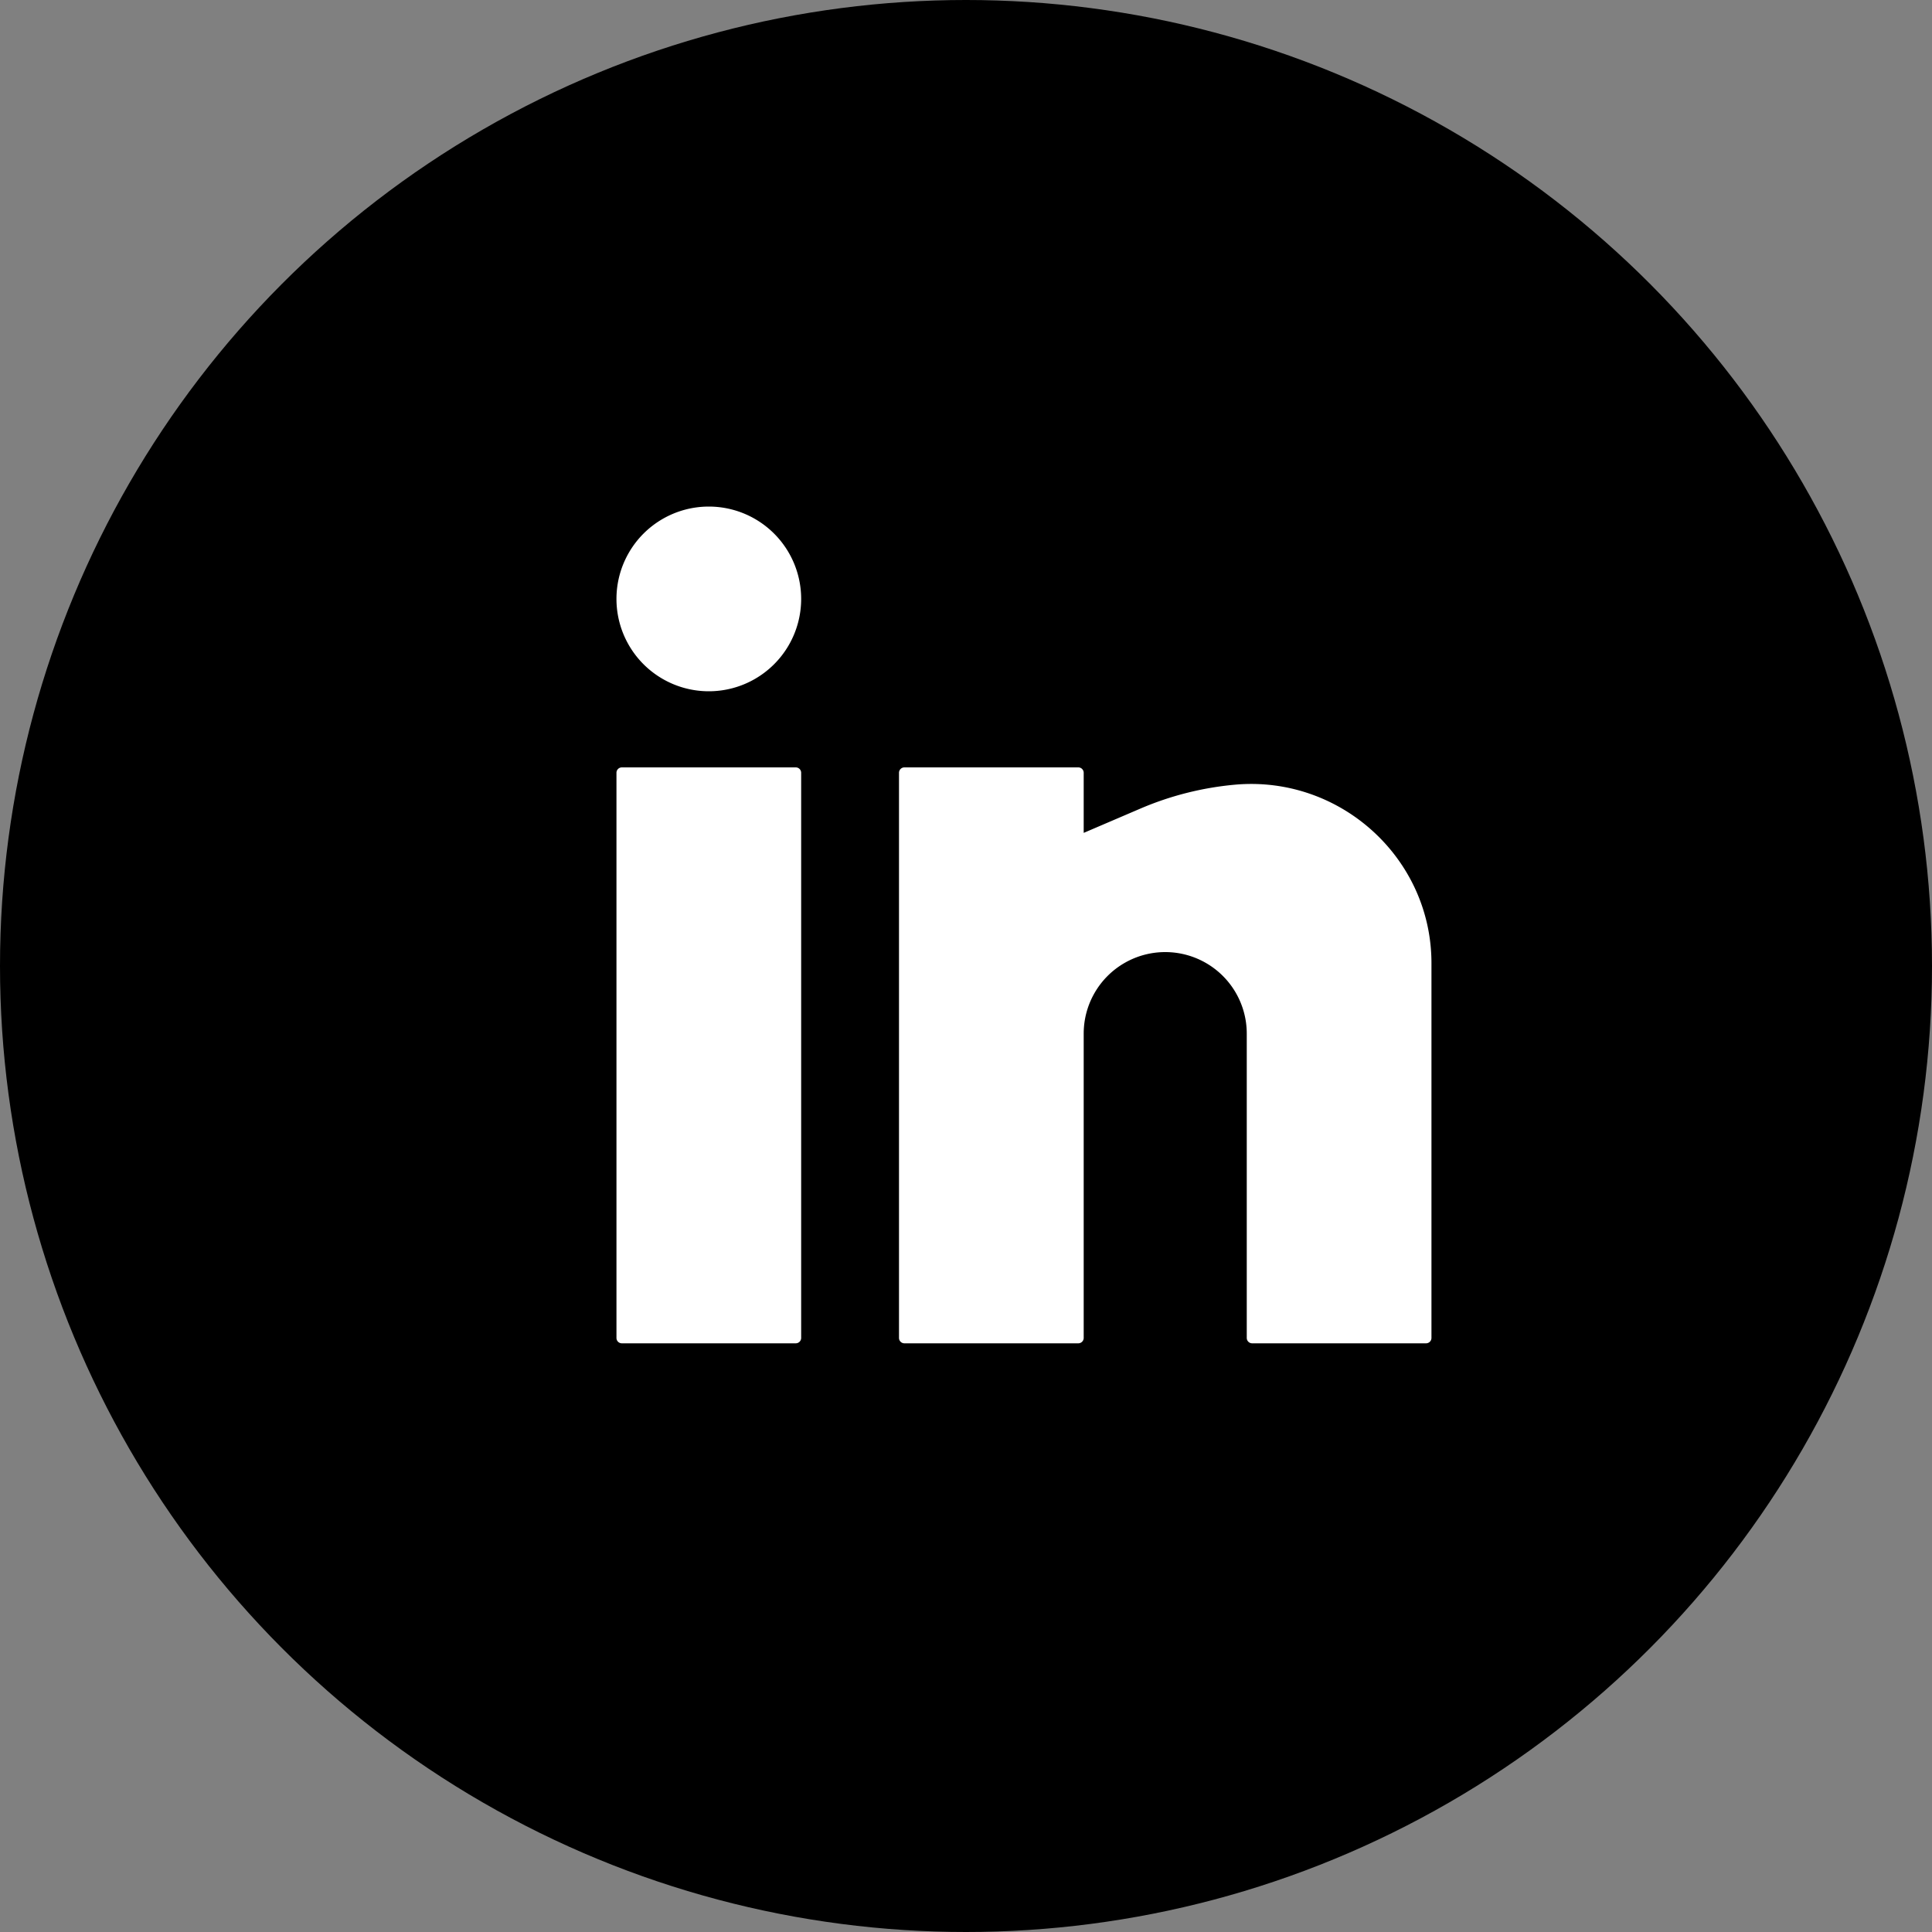
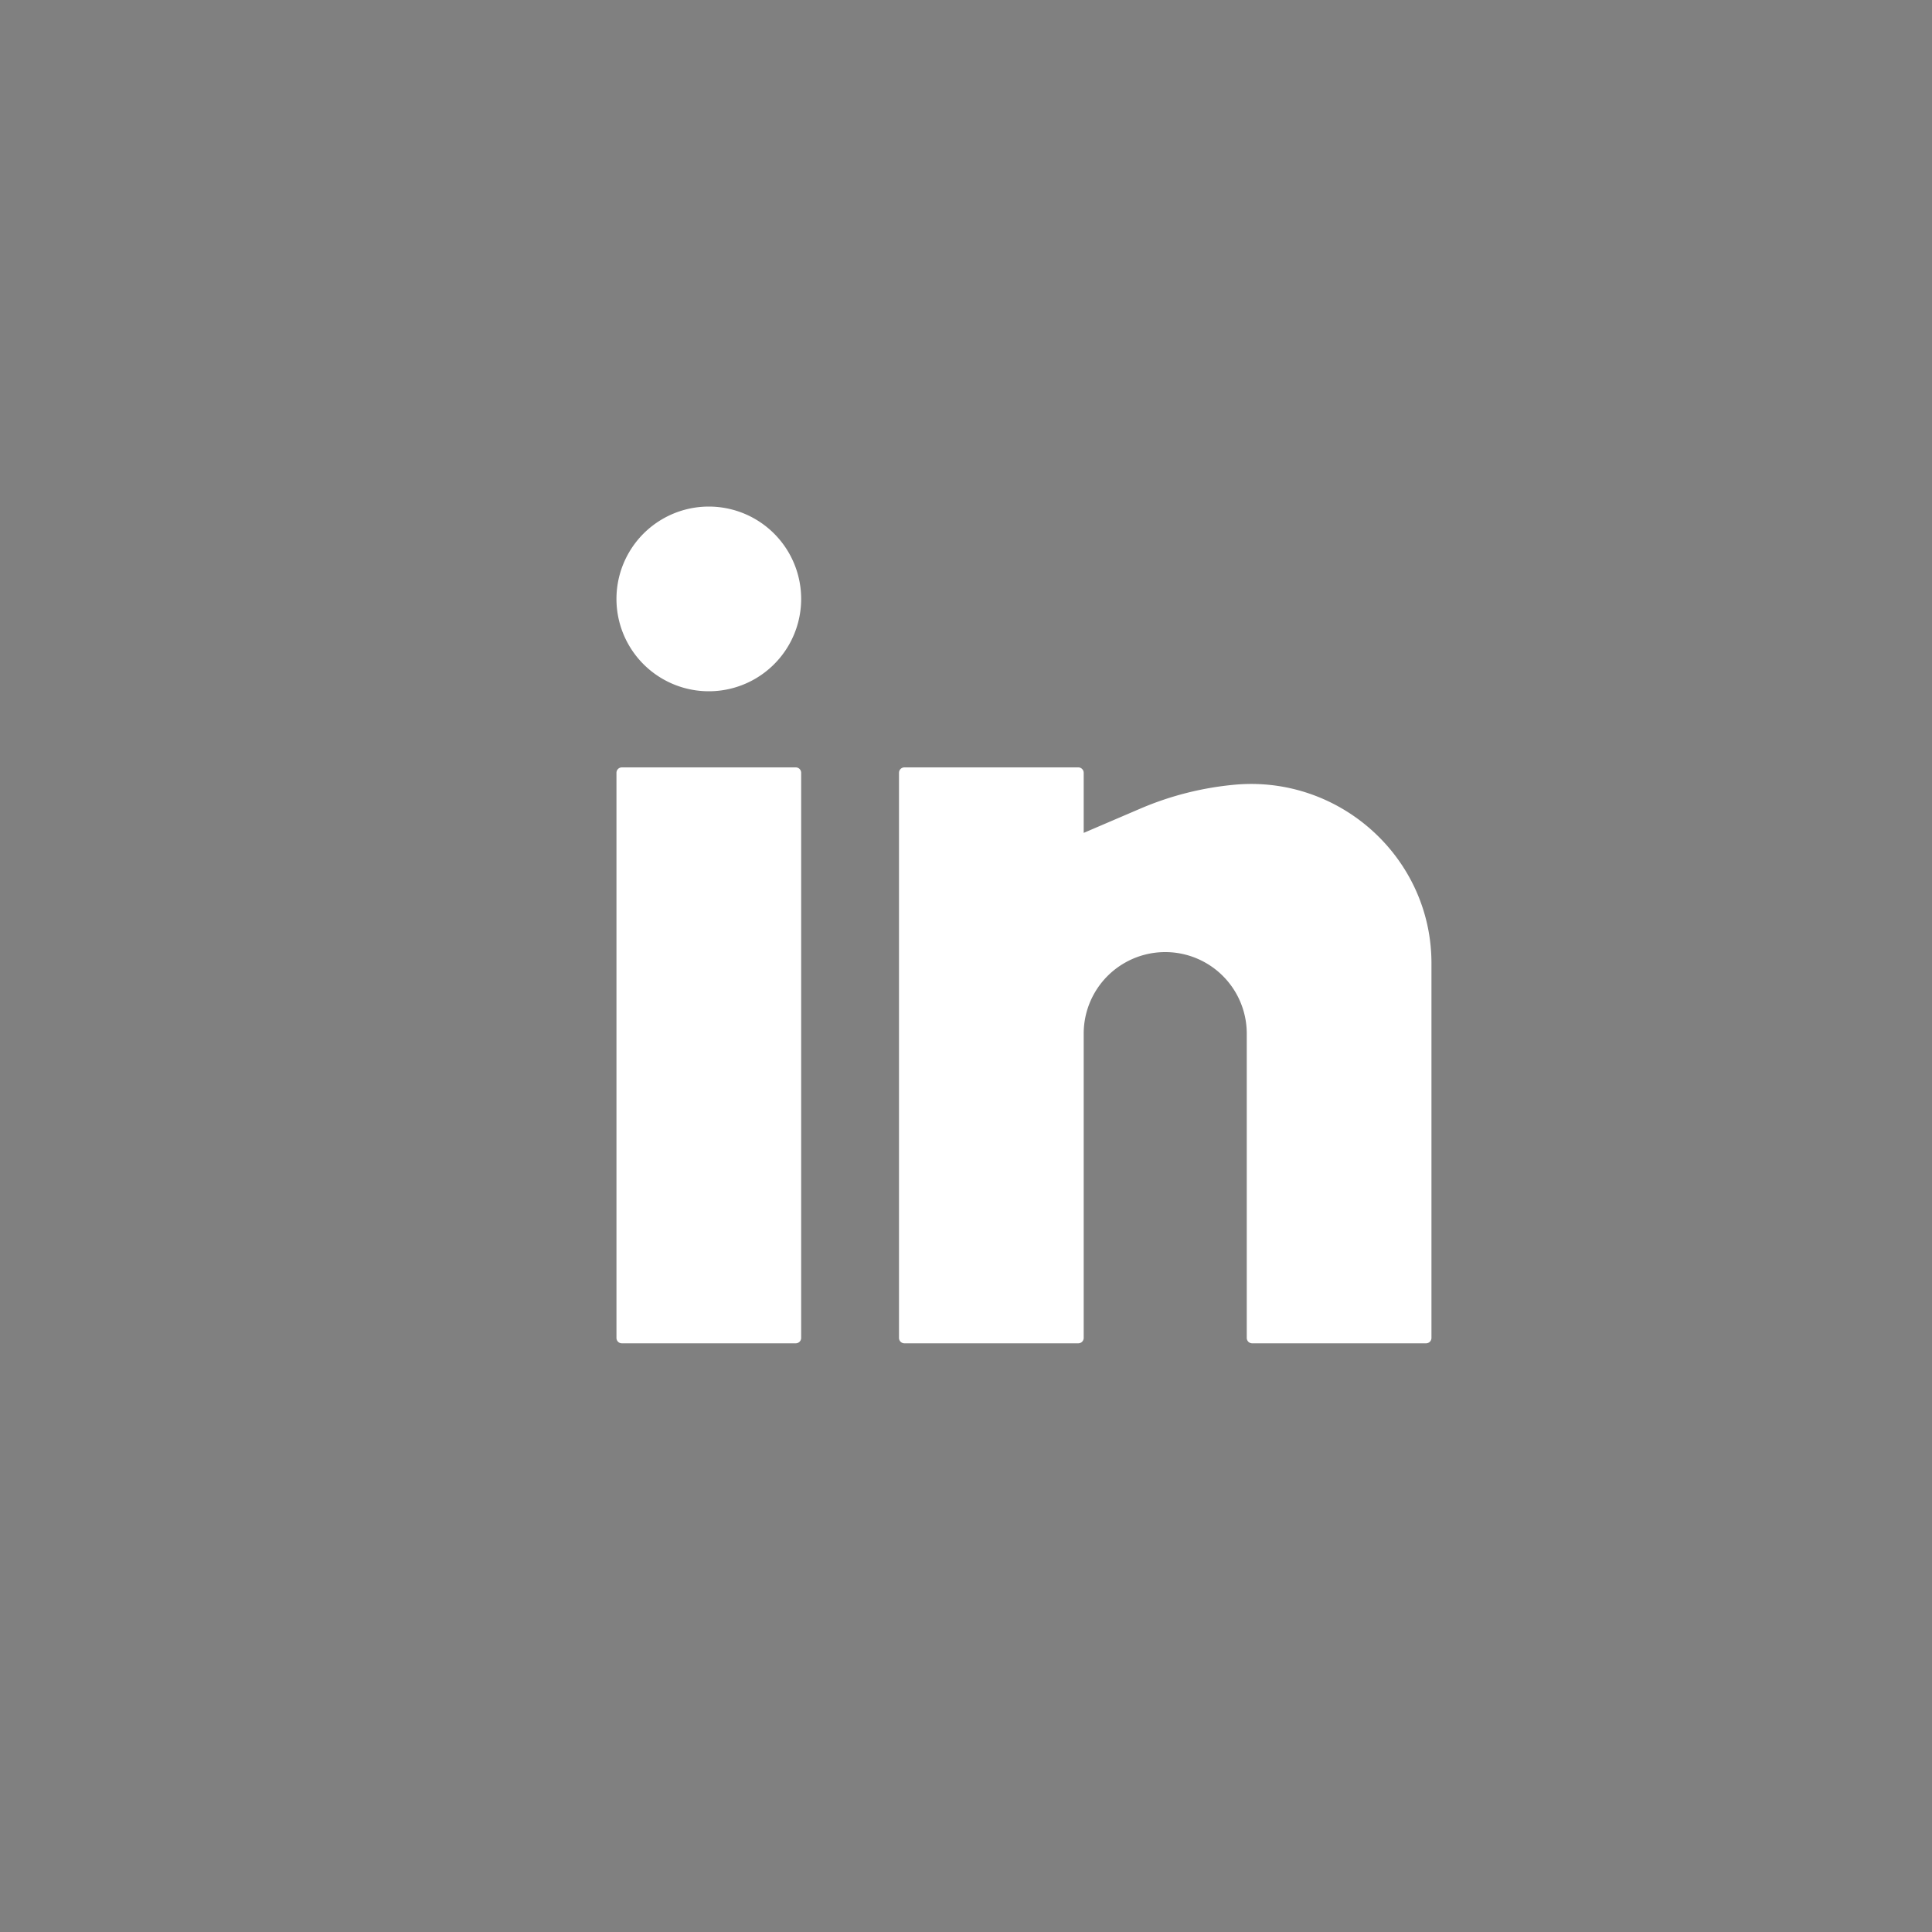
<svg xmlns="http://www.w3.org/2000/svg" width="50" height="50" viewBox="0 0 50 50">
  <rect x="0" y="0" width="50" height="50" fill="#808080" stroke="none" />
  <g fill="none" fill-rule="evenodd">
-     <circle fill="#000" cx="25" cy="25" r="25" />
    <g fill="#FFF" fill-rule="nonzero">
      <path d="M18.344 13.11a2.39 2.39 0 1 0 0 4.78 2.39 2.39 0 0 0 0-4.78zM16.094 19.86a.14.14 0 0 0-.14.14v14.625c0 .078.062.14.14.14h4.5a.14.14 0 0 0 .14-.14V20a.14.14 0 0 0-.14-.14h-4.5zM23.406 19.86a.14.14 0 0 0-.14.14v14.625c0 .078.063.14.14.14h4.5a.14.14 0 0 0 .14-.14V26.75a2.109 2.109 0 1 1 4.22 0v7.875c0 .078.063.14.14.14h4.5a.14.14 0 0 0 .14-.14v-9.697c0-2.73-2.374-4.866-5.09-4.62a8.064 8.064 0 0 0-2.44.617l-1.47.63V20a.14.14 0 0 0-.14-.14h-4.5z" />
    </g>
  </g>
</svg>